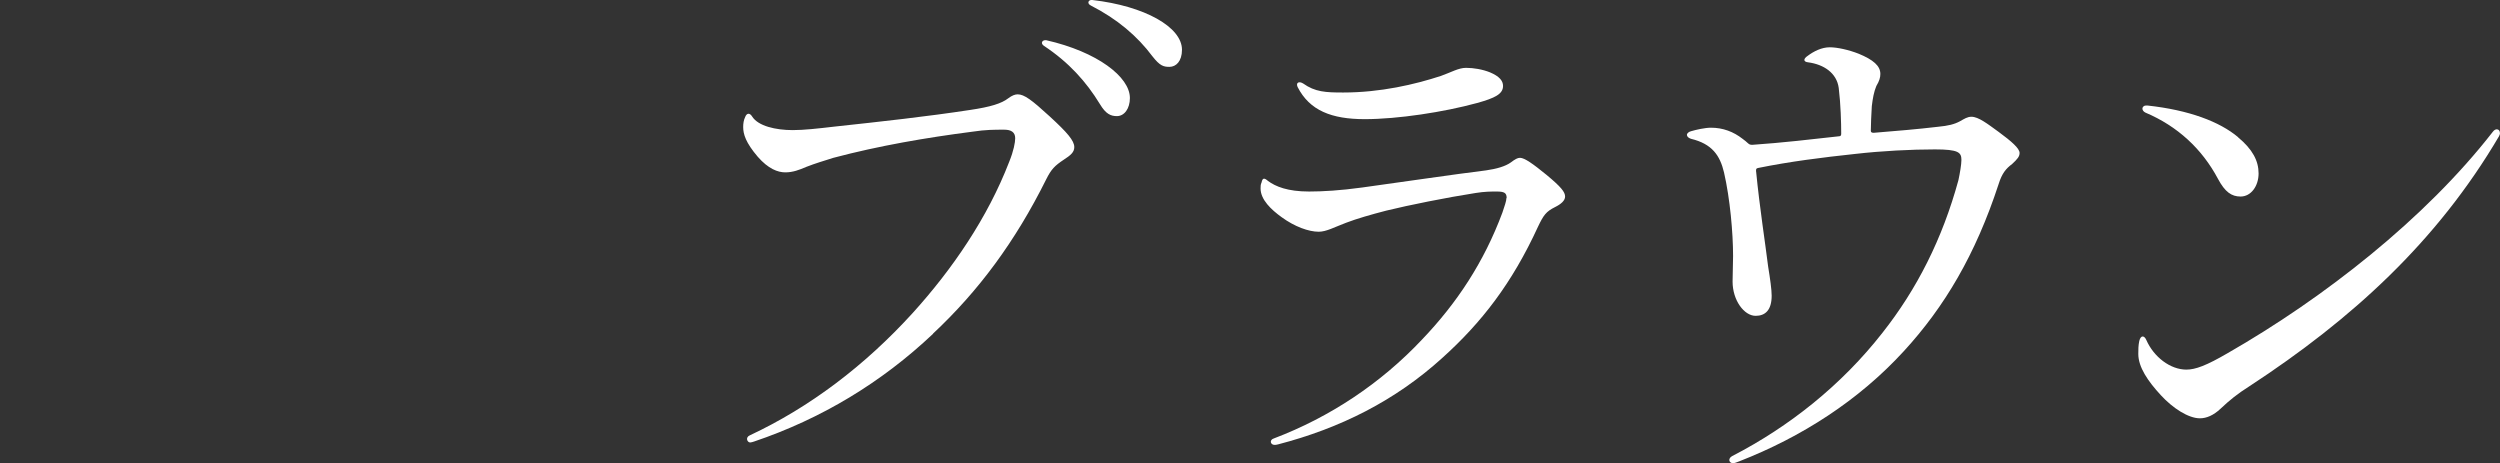
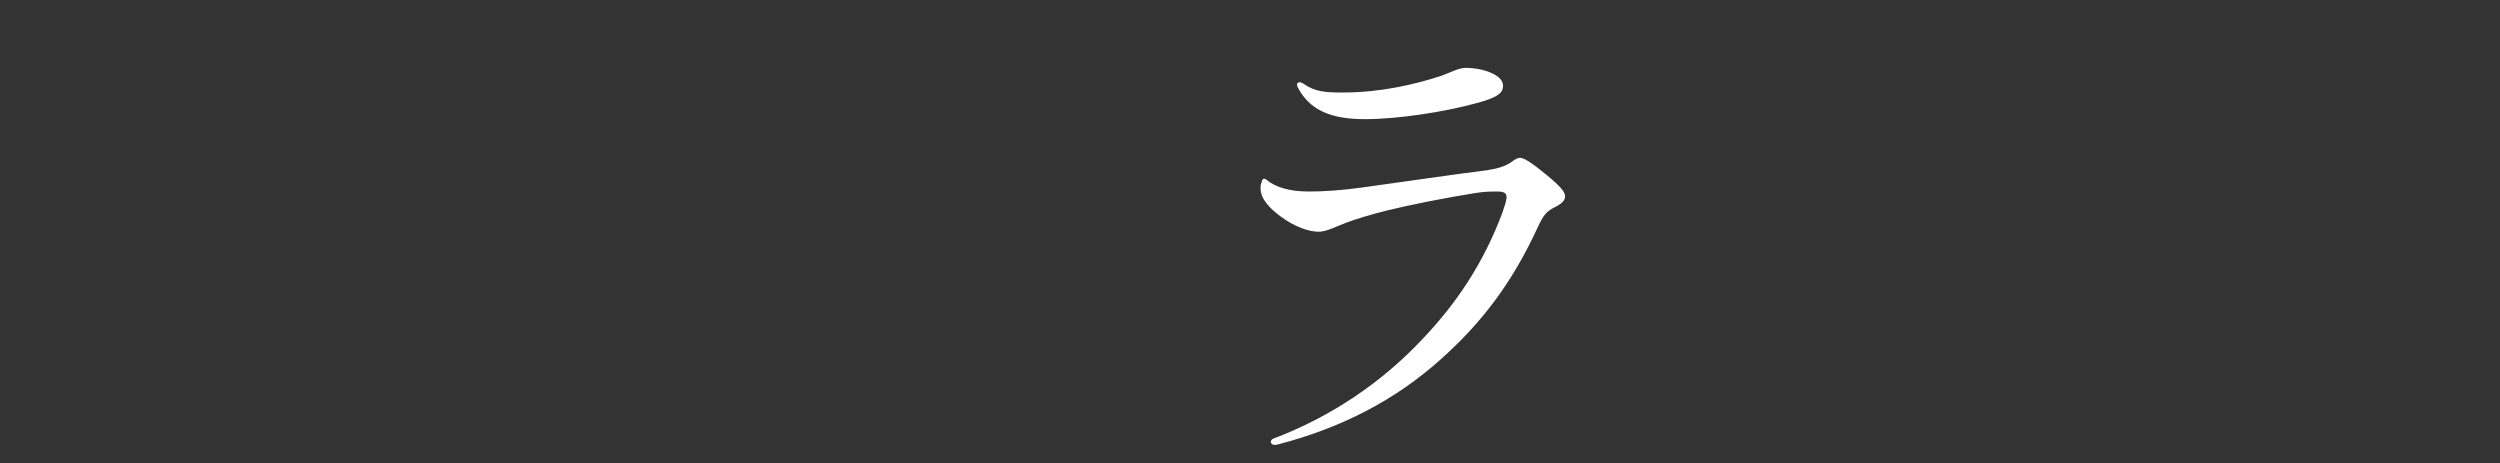
<svg xmlns="http://www.w3.org/2000/svg" id="_レイヤー_2" viewBox="0 0 353.75 65.53">
  <rect x="0" y="0" width="353.75" height="65.53" fill="#333333" stroke="none" />
  <defs>
    <style>.cls-1{fill:none;}.cls-2{fill:#fff;}</style>
  </defs>
  <g id="design">
-     <path class="cls-2" d="M132.02,47.24c-7.3,6.9-15.81,12.02-25.3,15.23-.21.07-.43.14-.57.14-.42,0-.71-.71-.07-1,8.51-3.98,16.3-9.89,23.04-17.29,5.67-6.26,10.63-13.52,13.68-21.42.64-1.57.85-2.77.85-3.34,0-.85-.57-1.21-1.56-1.21-1.42,0-2.62,0-4.46.28-6.59.85-13.25,1.99-19.7,3.7-1.35.43-2.55.78-3.83,1.28-.99.43-1.91.78-2.98.78s-2.41-.5-3.9-2.21c-1.7-1.99-2.06-3.2-2.06-4.2,0-.5.07-1,.28-1.42.21-.57.64-.64.99-.07.85,1.35,3.33,1.92,5.74,1.92,1.56,0,3.47-.21,5.95-.5,6.59-.71,13.04-1.42,19.14-2.35,2.91-.43,4.46-.92,5.39-1.64.57-.43.99-.57,1.35-.57.92,0,1.98.78,4.54,3.13,2.48,2.28,3.47,3.42,3.47,4.34,0,.71-.5,1.14-1.49,1.78-1.28.85-1.77,1.35-2.48,2.77-4.39,8.82-9.57,15.8-16.02,21.84ZM148.04,5.69c7.23,1.64,11.84,5.19,11.84,8.18,0,1.49-.78,2.56-1.84,2.56-.85,0-1.56-.28-2.41-1.71-1.91-3.13-4.39-5.91-7.94-8.25-.5-.36-.21-.85.35-.78ZM154.56,0c7.44.85,12.69,3.84,12.69,7.04,0,1.64-.85,2.42-1.77,2.42-.85,0-1.35-.14-2.41-1.49-2.13-2.85-4.96-5.27-8.72-7.19-.57-.28-.35-.78.07-.78h.14Z" />
    <path class="cls-2" d="M213.19,28.03c0-.71-.28-.93-1.42-.93-.71,0-1.7,0-2.98.21-4.11.64-9.43,1.71-12.62,2.49-2.2.57-4.18,1.14-5.67,1.71-1.7.64-2.83,1.28-3.9,1.28-1.42,0-3.4-.71-5.25-2.06-1.49-1.07-2.98-2.49-2.98-4.06,0-.28,0-.57.14-.85.14-.64.35-.71.92-.21,1.06.78,2.76,1.49,5.81,1.49,1.91,0,4.39-.14,7.51-.57,6.17-.85,12.9-1.85,17.51-2.42,1.49-.21,2.76-.57,3.54-1.14.57-.43.92-.64,1.28-.64.64,0,1.84.85,3.76,2.42,2.06,1.71,2.62,2.42,2.62,3.06,0,.57-.57,1.07-1.42,1.49-1.28.64-1.63,1.14-2.41,2.77-3.69,8.04-8.01,13.59-13.54,18.57-6.66,6.05-14.46,9.96-23.25,12.24-.28.07-.35.07-.5.07-.57,0-.78-.71-.07-.92,7.87-2.99,15.1-7.76,20.98-14.02,4.89-5.12,8.72-10.89,11.34-17.93.28-.85.57-1.64.57-2.06ZM190.08,13.09c5.25,0,10.14-1.14,13.82-2.35,1.42-.5,2.48-1.14,3.54-1.14s2.34.21,3.4.64c1.35.57,1.84,1.21,1.84,1.92,0,1.14-1.13,1.71-3.69,2.42-4.68,1.28-11.2,2.28-15.88,2.28s-7.8-1.21-9.5-4.55c-.28-.64.21-.85.78-.5,1.7,1.21,3.19,1.28,5.67,1.28Z" />
-     <path class="cls-2" d="M248.49,24.26c.5,5.12,1.28,10.03,1.7,13.45.28,1.71.5,3.27.5,4.13,0,2.06-.92,2.85-2.27,2.85-1.63,0-3.26-2.21-3.26-4.84,0-1.07.07-2.56.07-3.63,0-3.27-.43-8.11-1.28-11.81-.57-2.42-1.7-4.06-4.68-4.77-.42-.14-.57-.36-.57-.57s.28-.43.57-.5c.71-.21,1.98-.5,2.83-.5,1.7,0,3.19.57,4.47,1.57.28.21.57.43.78.64.21.21.42.21.64.21,4.11-.28,8.43-.78,12.26-1.21.21,0,.28-.14.28-.36,0-1.49-.07-4.2-.35-6.47-.28-2.13-2.13-3.34-4.32-3.63-.71-.07-.71-.5-.07-.92.85-.64,1.98-1.21,3.12-1.21,1.06,0,2.69.36,4.11.92,2.05.85,3.05,1.71,3.05,2.85,0,.5-.14,1-.57,1.71-.35.85-.5,1.71-.64,2.85-.07,1.14-.14,2.7-.14,3.49,0,.21.14.28.42.28,3.4-.28,6.1-.5,9.07-.85,1.49-.14,2.34-.36,3.12-.78.64-.36,1.06-.64,1.63-.64.99,0,2.27,1,3.83,2.13,1.84,1.35,2.98,2.35,2.98,2.99,0,.5-.28.85-1.06,1.57-.85.64-1.42,1.28-1.91,2.85-3.26,9.96-7.65,17.36-13.4,23.62-6.45,7.04-14.53,12.17-23.25,15.58-.35.14-.71.28-.92.28-.57,0-.78-.64-.14-1,8.15-4.2,15.52-10.1,21.26-17.43,4.89-6.19,8.5-13.31,10.77-21.63.21-1,.42-2.21.42-2.85,0-1.07-.42-1.49-3.76-1.49s-7.51.21-11.27.64c-4.68.5-9.21,1.07-13.75,1.99-.28.07-.28.14-.28.5Z" />
-     <path class="cls-2" d="M353.75,18.78c0,.21-.07.36-.14.5-8.79,14.94-20.84,25.9-35.3,35.36-1.7,1.07-2.83,1.99-4.11,3.2-.99.93-1.98,1.35-2.91,1.35-1.63,0-3.83-1.42-5.53-3.27-1.84-1.99-3.19-3.98-3.19-5.83,0-.64,0-1.21.14-1.85.21-.85.71-.78.99-.14,1.06,2.42,3.4,4.2,5.67,4.2,1.28,0,2.83-.57,5.88-2.35,13.54-7.76,27.93-19,37.49-31.31.42-.57.99-.36.99.14ZM316.68,19.42c2.06,1.71,2.91,3.34,2.91,5.12s-1.06,3.27-2.55,3.27c-1.28,0-2.2-.64-3.19-2.49-2.27-4.27-5.74-7.47-10.28-9.39-.28-.14-.42-.36-.42-.57s.21-.43.5-.43h.21c5.88.64,10.21,2.28,12.83,4.48Z" />
    <rect class="cls-1" y="24.91" width="353.75" height="6.98" />
  </g>
</svg>